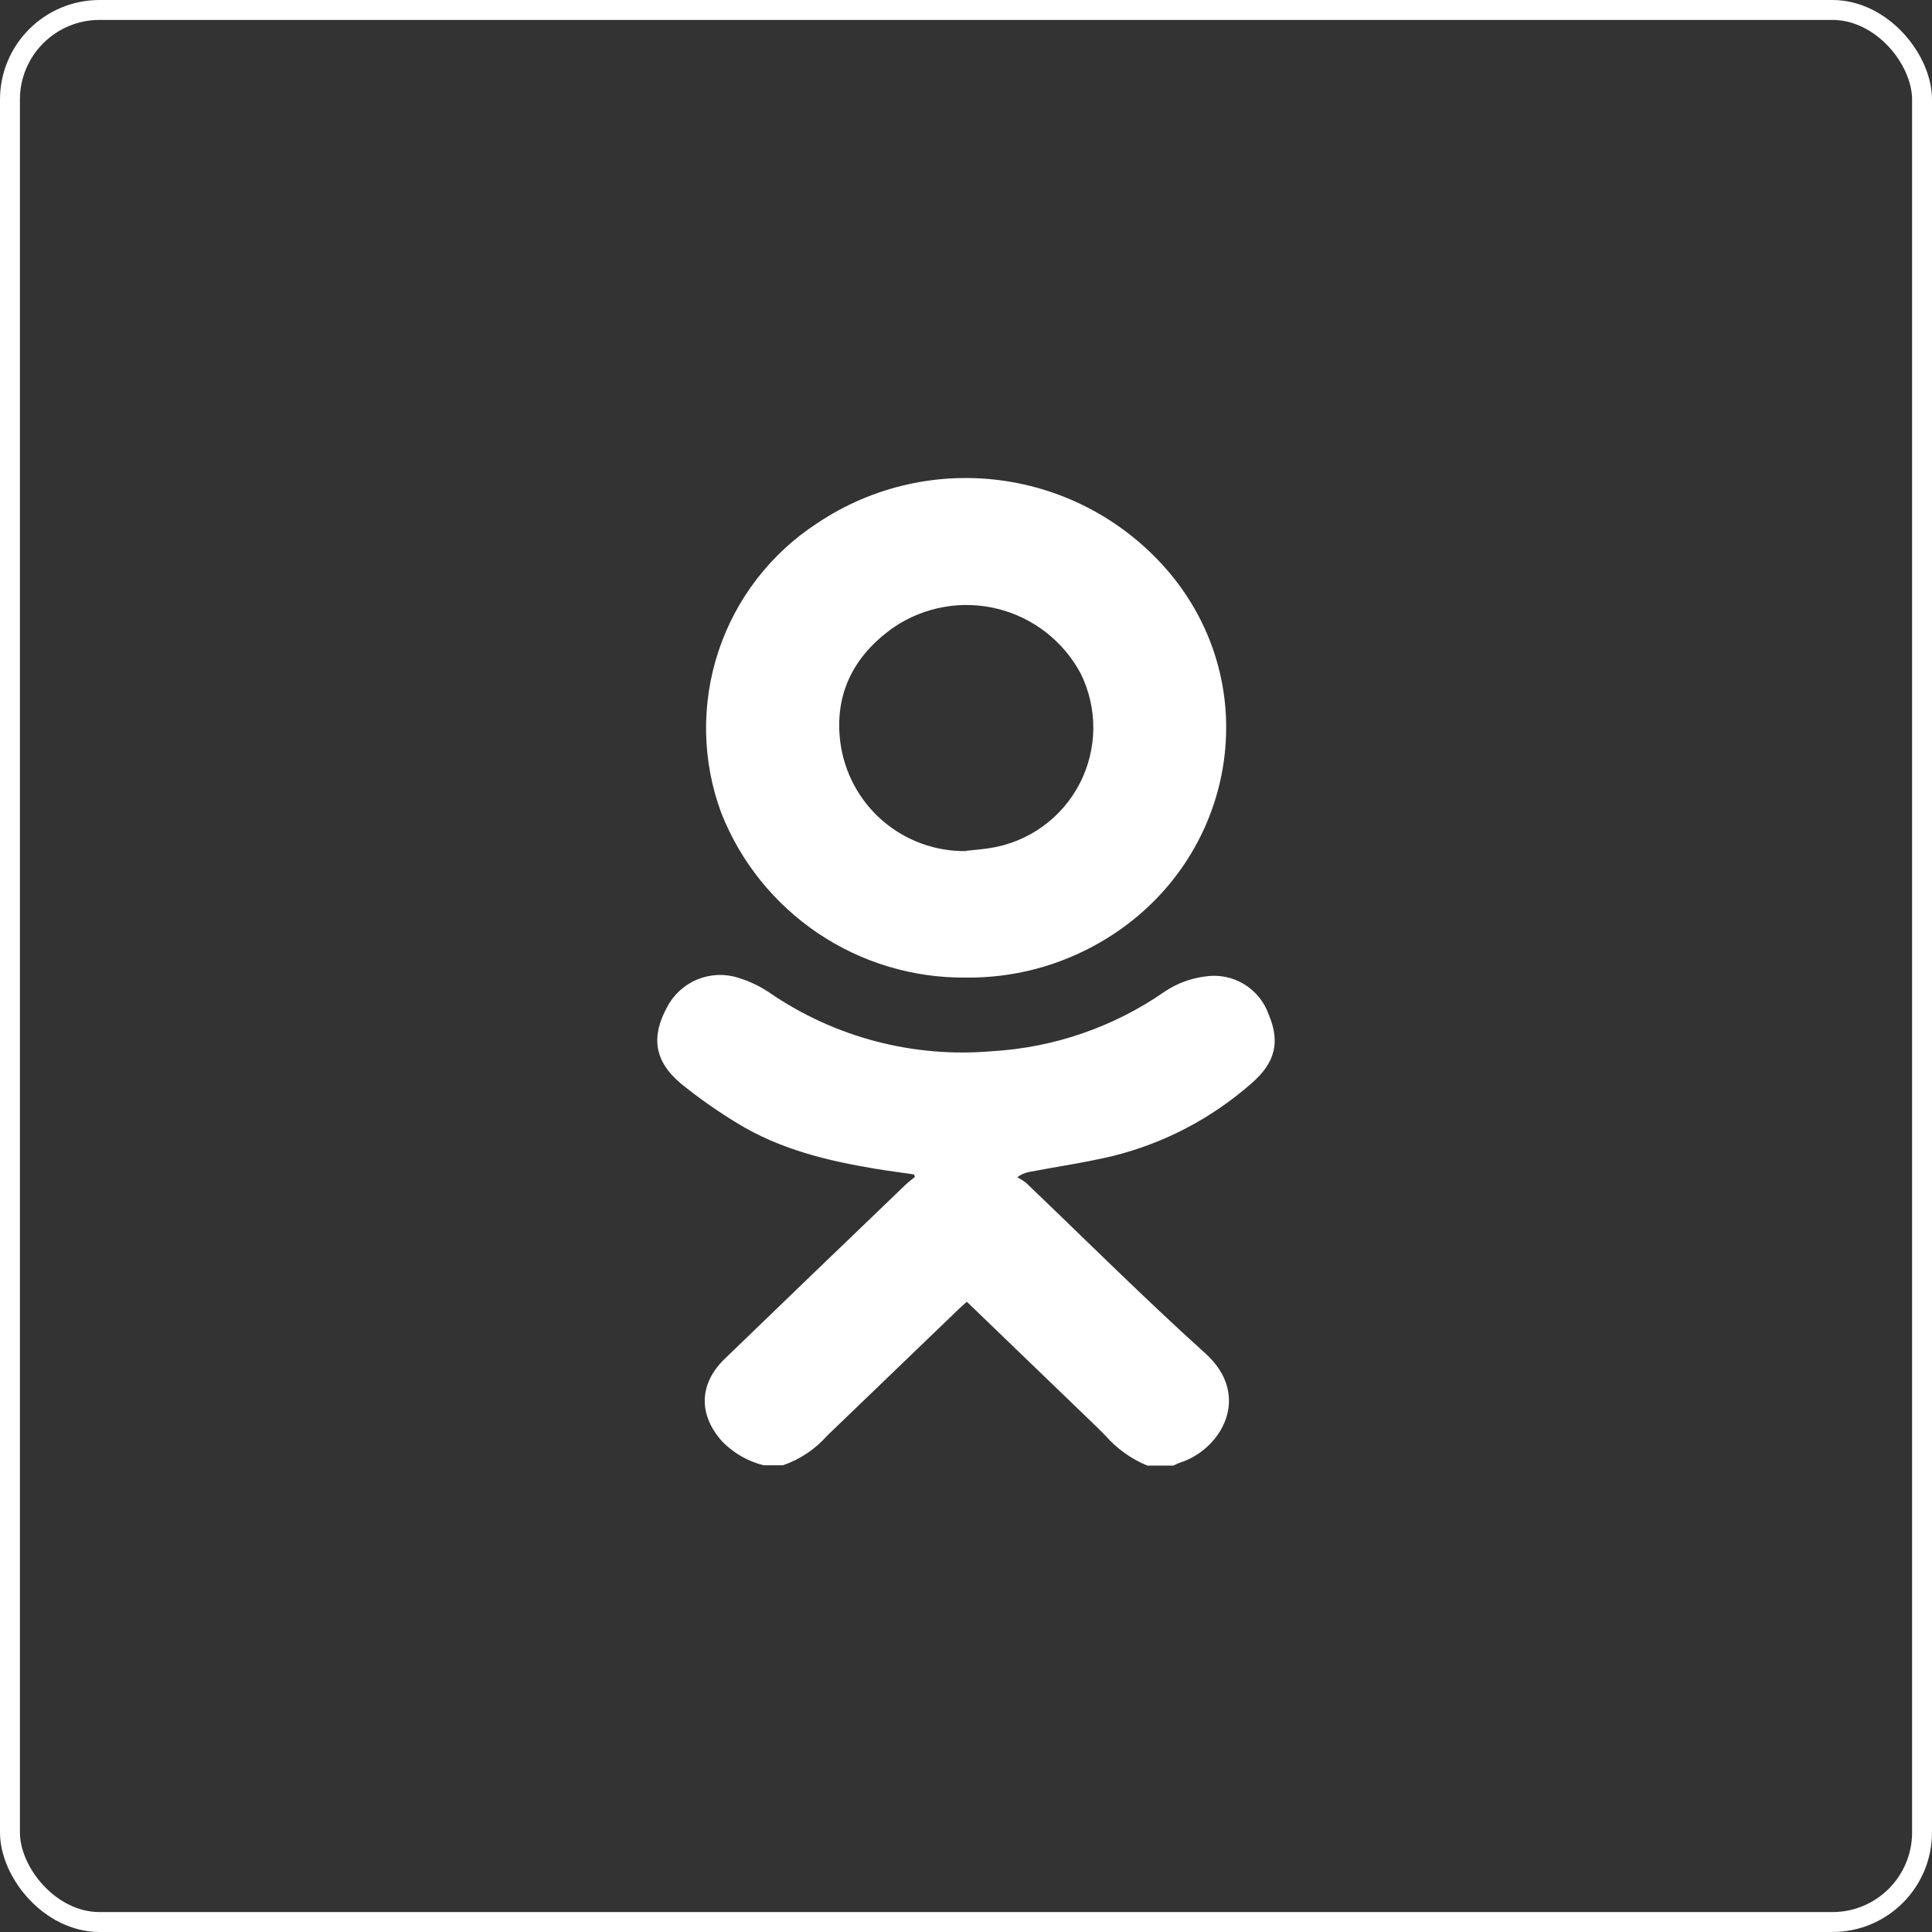
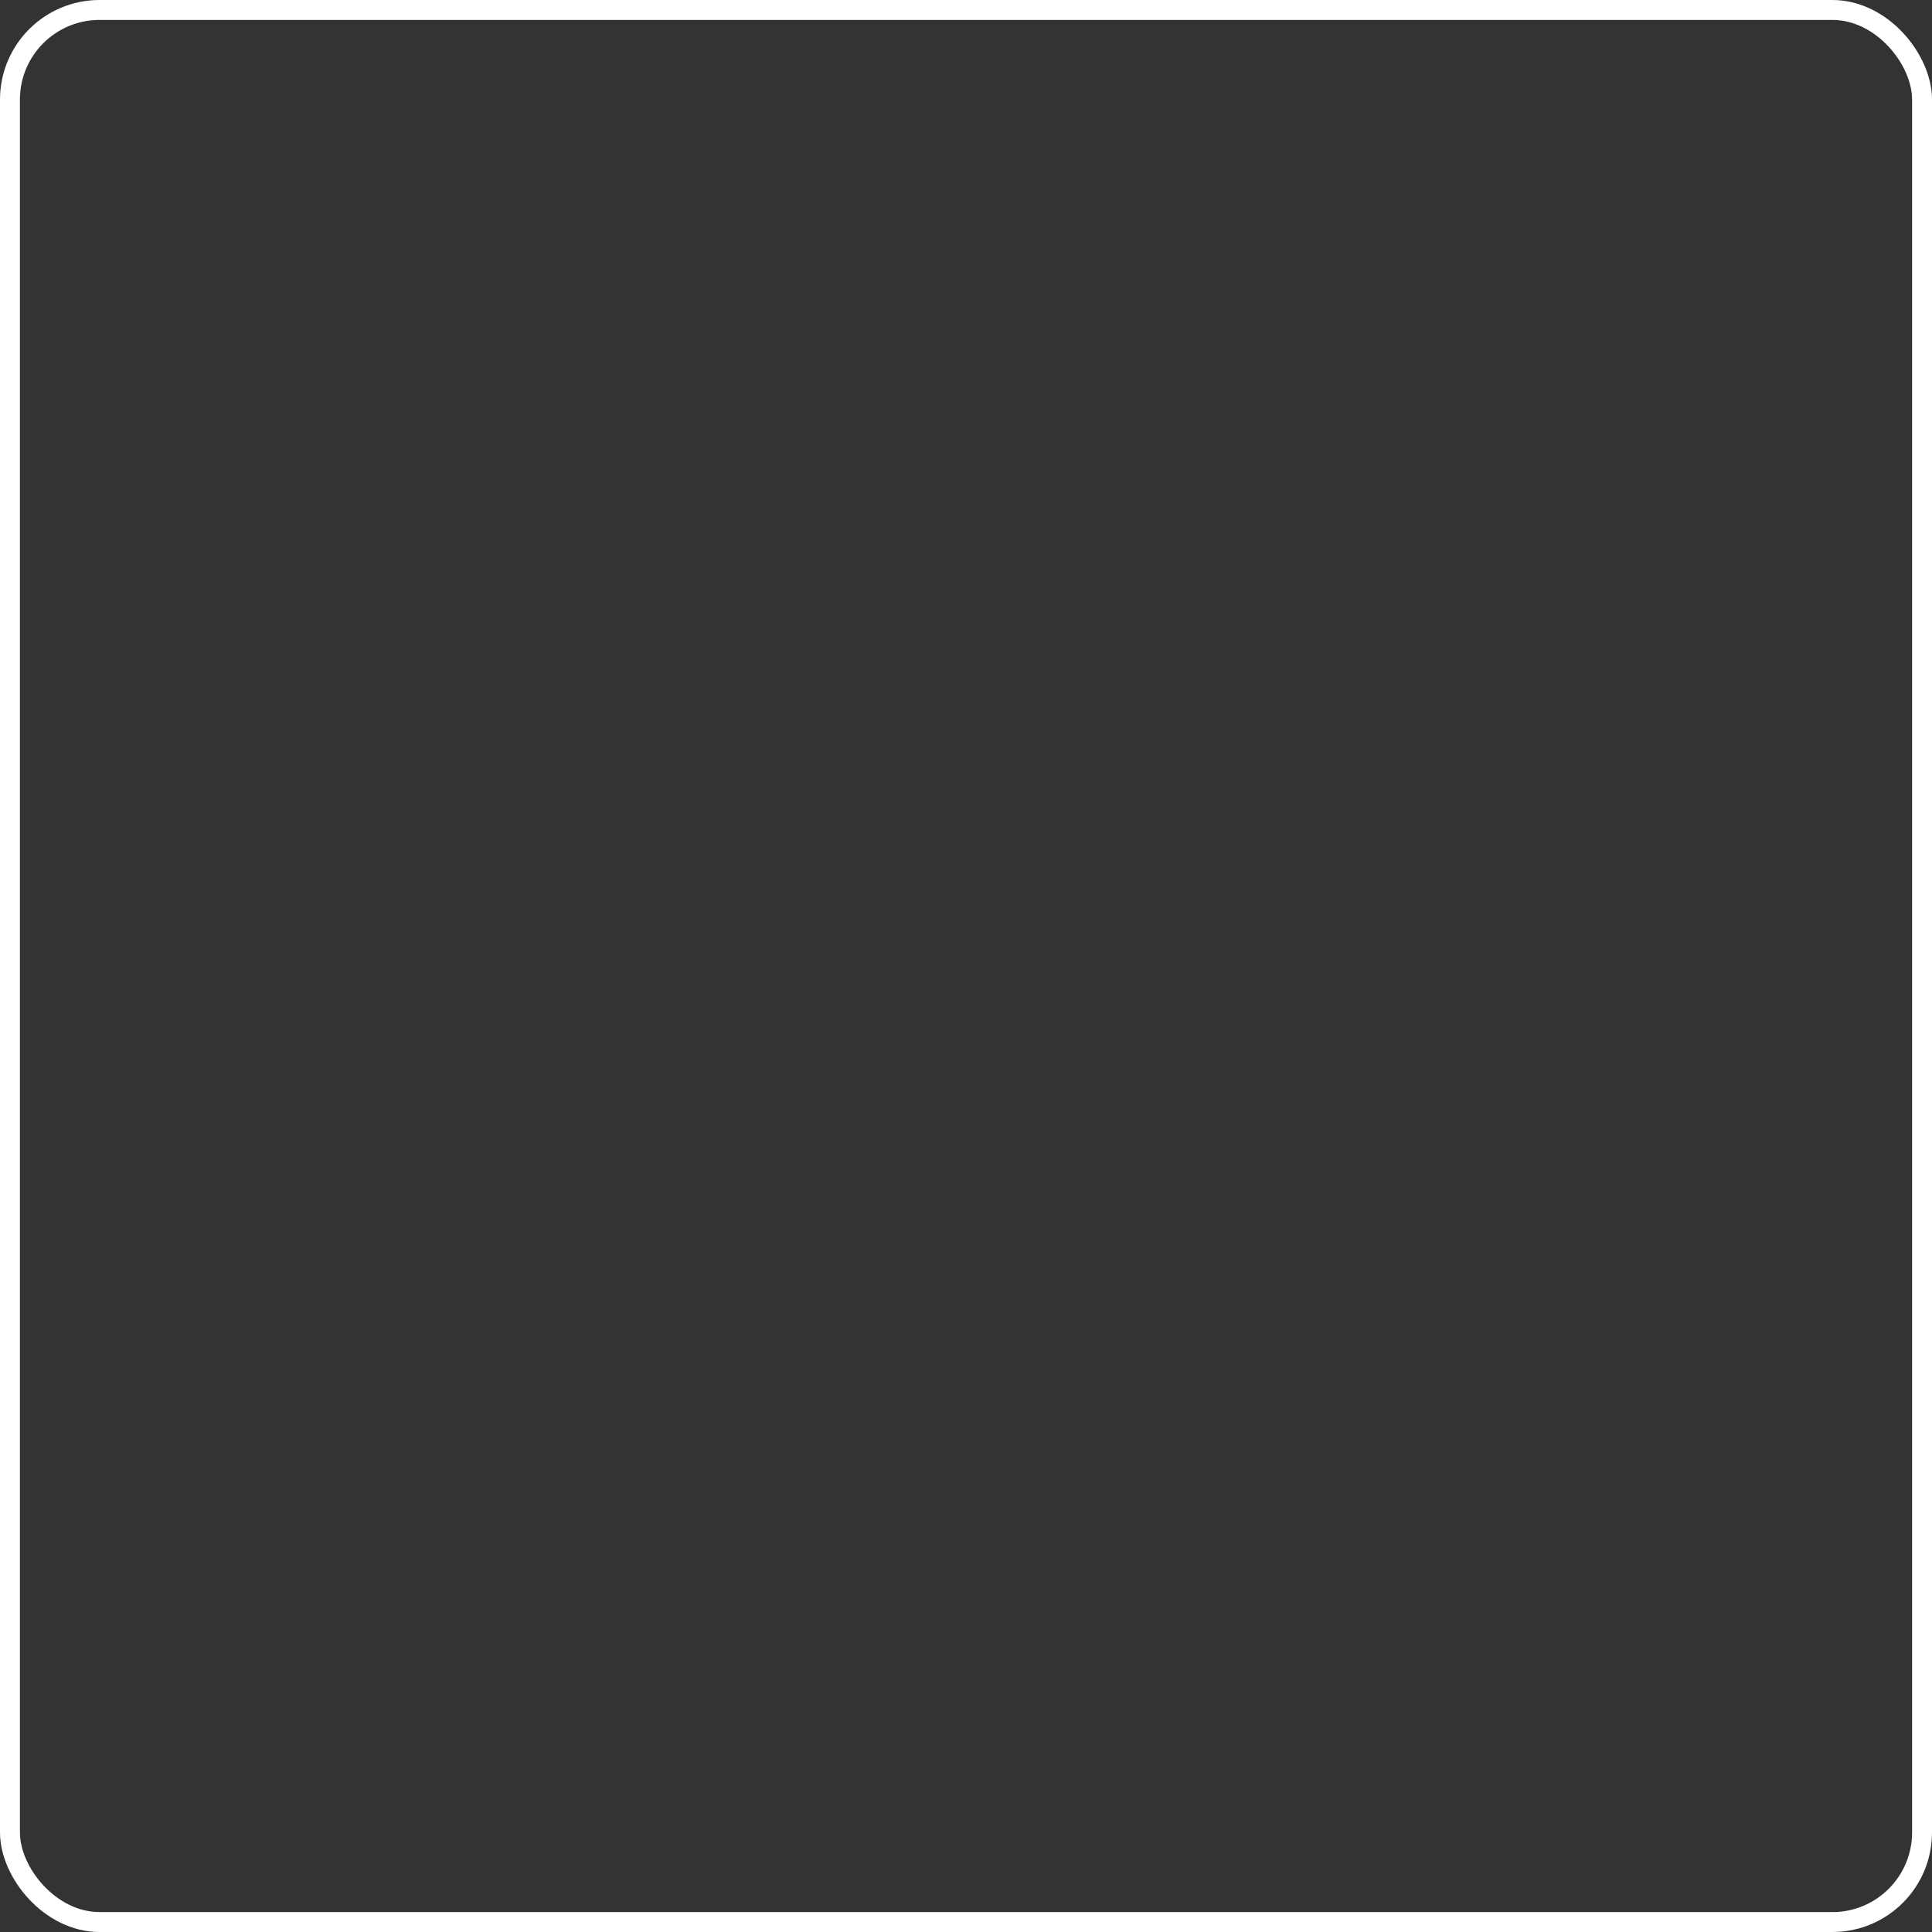
<svg xmlns="http://www.w3.org/2000/svg" width="97" height="97" viewBox="0 0 97 97" fill="none">
  <rect x="0" y="0" width="97" height="97" fill="#333333" stroke="none" />
  <rect x="0.5" y="0.5" width="96" height="96" rx="4.5" stroke="white" />
-   <path d="M38.341 73.568C37.548 73.371 36.825 72.955 36.256 72.369C35.047 71.016 35.094 69.467 36.394 68.215C39.421 65.291 42.454 62.371 45.491 59.457C45.629 59.325 45.788 59.213 45.937 59.091L45.889 58.964C45.247 58.869 44.605 58.789 43.969 58.683C41.529 58.28 39.136 57.696 37.004 56.386C36.013 55.785 35.065 55.117 34.166 54.386C32.85 53.272 32.681 52.052 33.492 50.567C33.818 49.938 34.356 49.446 35.01 49.176C35.665 48.906 36.394 48.876 37.068 49.092C37.634 49.264 38.171 49.522 38.659 49.856C41.923 52.088 45.859 53.12 49.799 52.779C52.921 52.6 55.932 51.559 58.498 49.771C59.096 49.374 59.776 49.12 60.487 49.029C61.164 48.919 61.857 49.051 62.445 49.402C63.033 49.754 63.478 50.301 63.702 50.949C64.275 52.301 64.042 53.352 62.827 54.397C60.827 56.156 58.432 57.408 55.846 58.046C54.456 58.375 53.04 58.577 51.634 58.847C51.43 58.892 51.238 58.98 51.072 59.107C51.229 59.187 51.378 59.281 51.517 59.388C54.514 62.253 57.448 65.181 60.535 67.966C62.869 70.088 61.32 72.772 59.246 73.435C59.13 73.472 59.018 73.536 58.907 73.584H57.607C56.806 73.254 56.091 72.746 55.517 72.098C55.146 71.711 54.759 71.35 54.377 70.979L48.541 65.356C48.393 65.489 48.26 65.605 48.133 65.727C45.926 67.849 43.721 69.971 41.518 72.093C40.921 72.768 40.159 73.276 39.306 73.568H38.341Z" fill="white" />
-   <path d="M48.483 49.081C45.845 49.105 43.261 48.33 41.072 46.858C38.883 45.385 37.191 43.285 36.219 40.832C35.247 38.218 35.194 35.351 36.07 32.703C36.945 30.056 38.697 27.785 41.035 26.266C43.802 24.411 47.161 23.655 50.455 24.146C53.749 24.636 56.742 26.338 58.848 28.918C63.622 34.806 61.909 43.479 55.215 47.325C53.169 48.504 50.844 49.11 48.483 49.081V49.081ZM48.515 42.715C48.918 42.673 49.316 42.641 49.714 42.578C50.664 42.429 51.566 42.059 52.346 41.498C53.127 40.936 53.764 40.198 54.206 39.344C54.649 38.49 54.883 37.544 54.892 36.582C54.9 35.621 54.682 34.671 54.255 33.809C53.826 33.009 53.234 32.307 52.518 31.749C51.802 31.191 50.977 30.789 50.096 30.569C49.215 30.349 48.298 30.316 47.403 30.472C46.509 30.628 45.657 30.97 44.903 31.475C42.892 32.87 41.884 34.806 42.187 37.241C42.381 38.775 43.134 40.183 44.301 41.196C45.469 42.209 46.969 42.755 48.515 42.731V42.715Z" fill="white" />
</svg>